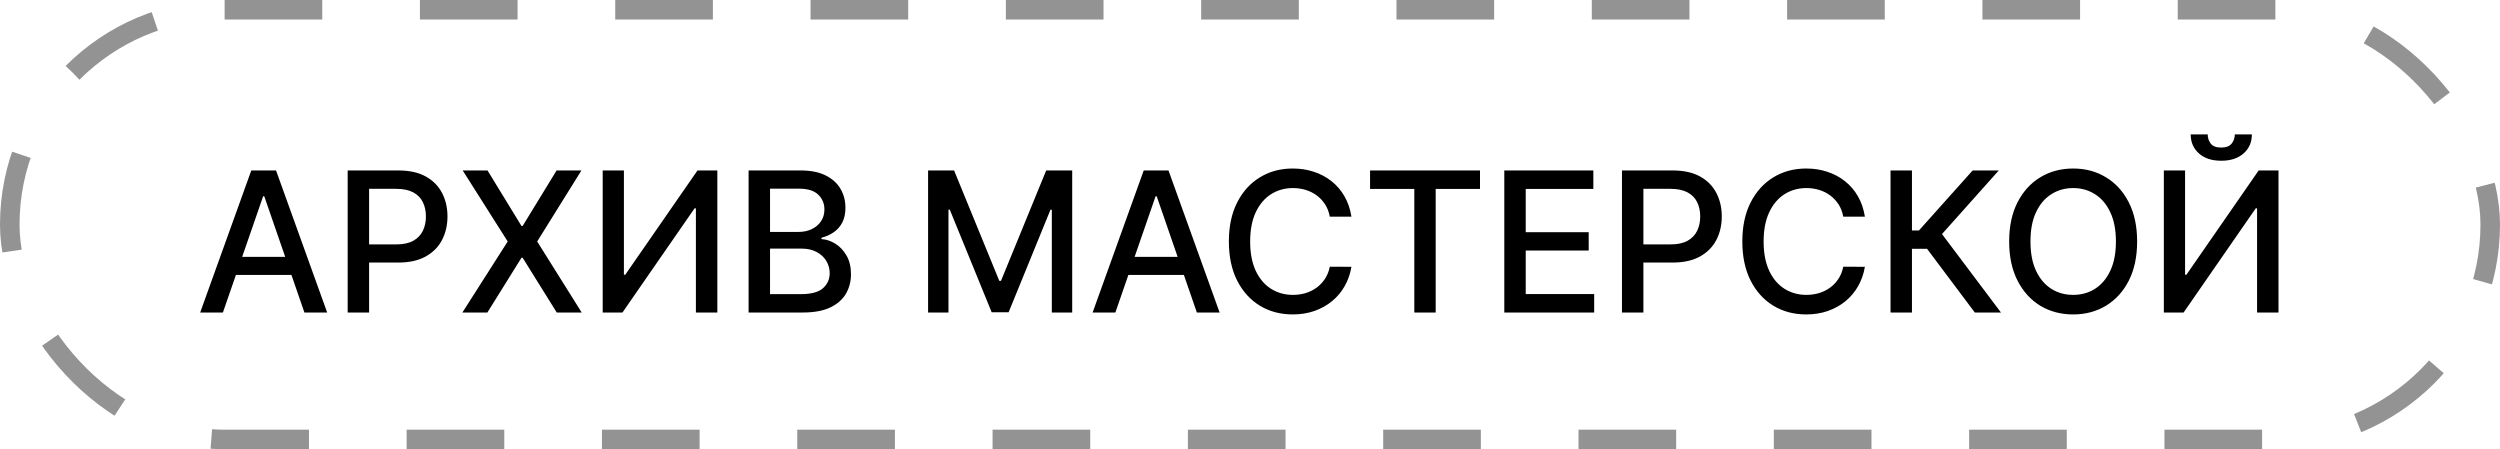
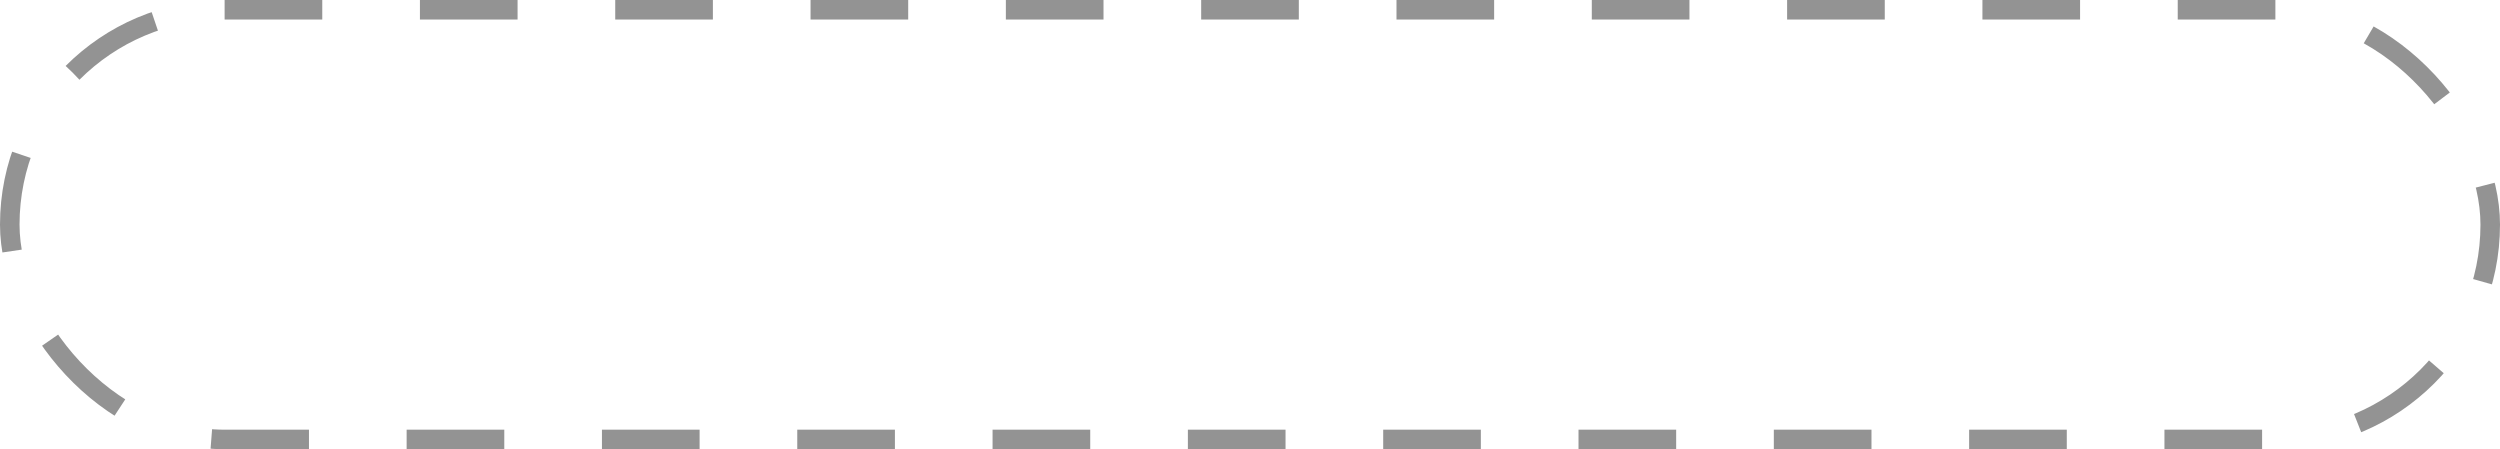
<svg xmlns="http://www.w3.org/2000/svg" width="128" height="23" viewBox="0 0 128 23" fill="none">
-   <path d="M11.413 16H10.249L12.866 8.727H14.133L16.751 16H15.586L13.53 10.048H13.473L11.413 16ZM11.609 13.152H15.387V14.075H11.609V13.152ZM17.801 16V8.727H20.393C20.959 8.727 21.428 8.83 21.799 9.036C22.171 9.242 22.449 9.524 22.634 9.881C22.819 10.236 22.911 10.637 22.911 11.082C22.911 11.529 22.817 11.932 22.631 12.289C22.446 12.644 22.166 12.926 21.792 13.134C21.421 13.34 20.953 13.443 20.39 13.443H18.607V12.513H20.29C20.648 12.513 20.938 12.451 21.16 12.328C21.383 12.203 21.546 12.032 21.65 11.817C21.755 11.601 21.807 11.356 21.807 11.082C21.807 10.807 21.755 10.563 21.65 10.35C21.546 10.137 21.382 9.97 21.157 9.849C20.934 9.729 20.641 9.668 20.276 9.668H18.898V16H17.801ZM24.961 8.727L26.701 11.572H26.758L28.498 8.727H29.769L27.504 12.364L29.783 16H28.505L26.758 13.195H26.701L24.954 16H23.675L25.994 12.364L23.69 8.727H24.961ZM30.858 8.727H31.944V14.068H32.012L35.712 8.727H36.728V16H35.63V10.666H35.563L31.87 16H30.858V8.727ZM38.328 16V8.727H40.992C41.508 8.727 41.935 8.812 42.274 8.983C42.612 9.151 42.865 9.38 43.034 9.668C43.202 9.955 43.286 10.278 43.286 10.638C43.286 10.941 43.23 11.197 43.119 11.405C43.008 11.611 42.858 11.777 42.671 11.902C42.487 12.025 42.283 12.115 42.06 12.172V12.243C42.302 12.255 42.538 12.333 42.767 12.477C42.999 12.619 43.191 12.822 43.343 13.085C43.494 13.347 43.57 13.667 43.57 14.043C43.57 14.415 43.482 14.749 43.307 15.045C43.134 15.338 42.867 15.572 42.504 15.744C42.142 15.915 41.679 16 41.116 16H38.328ZM39.426 15.059H41.009C41.535 15.059 41.911 14.957 42.139 14.754C42.366 14.55 42.48 14.296 42.48 13.99C42.48 13.76 42.422 13.55 42.306 13.358C42.19 13.166 42.024 13.014 41.808 12.9C41.595 12.786 41.342 12.729 41.048 12.729H39.426V15.059ZM39.426 11.874H40.896C41.142 11.874 41.363 11.826 41.56 11.732C41.759 11.637 41.916 11.504 42.032 11.334C42.151 11.161 42.21 10.957 42.21 10.723C42.21 10.422 42.104 10.17 41.894 9.967C41.683 9.763 41.36 9.661 40.924 9.661H39.426V11.874ZM47.518 8.727H48.849L51.165 14.381H51.25L53.565 8.727H54.897V16H53.853V10.737H53.785L51.641 15.989H50.774L48.629 10.734H48.562V16H47.518V8.727ZM57.107 16H55.942L58.559 8.727H59.827L62.444 16H61.279L59.223 10.048H59.166L57.107 16ZM57.302 13.152H61.08V14.075H57.302V13.152ZM69.193 11.092H68.085C68.042 10.856 67.963 10.647 67.847 10.467C67.731 10.287 67.589 10.135 67.421 10.009C67.253 9.884 67.065 9.789 66.856 9.725C66.65 9.661 66.431 9.629 66.199 9.629C65.78 9.629 65.405 9.735 65.074 9.945C64.745 10.156 64.484 10.465 64.292 10.872C64.103 11.279 64.008 11.777 64.008 12.364C64.008 12.956 64.103 13.455 64.292 13.862C64.484 14.269 64.746 14.577 65.077 14.786C65.409 14.994 65.781 15.098 66.196 15.098C66.425 15.098 66.643 15.067 66.849 15.006C67.058 14.942 67.246 14.848 67.414 14.725C67.582 14.602 67.724 14.452 67.84 14.274C67.958 14.094 68.04 13.888 68.085 13.656L69.193 13.66C69.134 14.017 69.019 14.346 68.849 14.647C68.68 14.945 68.464 15.203 68.199 15.421C67.936 15.637 67.635 15.803 67.297 15.922C66.958 16.04 66.589 16.099 66.189 16.099C65.559 16.099 64.998 15.95 64.505 15.652C64.013 15.351 63.625 14.922 63.341 14.363C63.059 13.804 62.918 13.138 62.918 12.364C62.918 11.587 63.06 10.921 63.344 10.364C63.628 9.806 64.017 9.377 64.509 9.079C65.001 8.778 65.561 8.628 66.189 8.628C66.575 8.628 66.934 8.683 67.268 8.795C67.605 8.904 67.906 9.065 68.174 9.278C68.441 9.488 68.663 9.746 68.838 10.052C69.013 10.355 69.132 10.702 69.193 11.092ZM70.147 9.672V8.727H75.776V9.672H73.507V16H72.413V9.672H70.147ZM77.02 16V8.727H81.579V9.672H78.117V11.888H81.341V12.829H78.117V15.055H81.622V16H77.02ZM83.045 16V8.727H85.637C86.203 8.727 86.672 8.83 87.044 9.036C87.415 9.242 87.694 9.524 87.878 9.881C88.063 10.236 88.155 10.637 88.155 11.082C88.155 11.529 88.062 11.932 87.875 12.289C87.69 12.644 87.411 12.926 87.037 13.134C86.665 13.34 86.197 13.443 85.634 13.443H83.851V12.513H85.534C85.892 12.513 86.182 12.451 86.404 12.328C86.627 12.203 86.79 12.032 86.894 11.817C86.999 11.601 87.051 11.356 87.051 11.082C87.051 10.807 86.999 10.563 86.894 10.35C86.79 10.137 86.626 9.97 86.401 9.849C86.178 9.729 85.885 9.668 85.52 9.668H84.142V16H83.045ZM95.482 11.092H94.374C94.332 10.856 94.252 10.647 94.136 10.467C94.02 10.287 93.878 10.135 93.71 10.009C93.542 9.884 93.354 9.789 93.145 9.725C92.939 9.661 92.721 9.629 92.489 9.629C92.069 9.629 91.694 9.735 91.363 9.945C91.034 10.156 90.773 10.465 90.582 10.872C90.392 11.279 90.297 11.777 90.297 12.364C90.297 12.956 90.392 13.455 90.582 13.862C90.773 14.269 91.035 14.577 91.366 14.786C91.698 14.994 92.071 15.098 92.485 15.098C92.715 15.098 92.932 15.067 93.138 15.006C93.347 14.942 93.535 14.848 93.703 14.725C93.871 14.602 94.013 14.452 94.129 14.274C94.248 14.094 94.329 13.888 94.374 13.656L95.482 13.66C95.423 14.017 95.308 14.346 95.138 14.647C94.969 14.945 94.753 15.203 94.488 15.421C94.225 15.637 93.924 15.803 93.586 15.922C93.247 16.04 92.878 16.099 92.478 16.099C91.848 16.099 91.287 15.95 90.795 15.652C90.302 15.351 89.914 14.922 89.63 14.363C89.348 13.804 89.207 13.138 89.207 12.364C89.207 11.587 89.349 10.921 89.633 10.364C89.917 9.806 90.306 9.377 90.798 9.079C91.29 8.778 91.85 8.628 92.478 8.628C92.864 8.628 93.224 8.683 93.557 8.795C93.894 8.904 94.195 9.065 94.463 9.278C94.73 9.488 94.952 9.746 95.127 10.052C95.302 10.355 95.421 10.702 95.482 11.092ZM101.11 16L98.666 12.74H97.892V16H96.795V8.727H97.892V11.799H98.251L101 8.727H102.338L99.43 11.984L102.449 16H101.11ZM109.421 12.364C109.421 13.14 109.279 13.808 108.995 14.367C108.711 14.923 108.321 15.351 107.827 15.652C107.334 15.95 106.774 16.099 106.147 16.099C105.517 16.099 104.955 15.95 104.46 15.652C103.968 15.351 103.58 14.922 103.295 14.363C103.011 13.804 102.869 13.138 102.869 12.364C102.869 11.587 103.011 10.921 103.295 10.364C103.58 9.806 103.968 9.377 104.46 9.079C104.955 8.778 105.517 8.628 106.147 8.628C106.774 8.628 107.334 8.778 107.827 9.079C108.321 9.377 108.711 9.806 108.995 10.364C109.279 10.921 109.421 11.587 109.421 12.364ZM108.335 12.364C108.335 11.772 108.239 11.273 108.047 10.869C107.857 10.461 107.597 10.154 107.266 9.945C106.937 9.735 106.564 9.629 106.147 9.629C105.728 9.629 105.354 9.735 105.025 9.945C104.696 10.154 104.435 10.461 104.244 10.869C104.054 11.273 103.96 11.772 103.96 12.364C103.96 12.956 104.054 13.455 104.244 13.862C104.435 14.267 104.696 14.575 105.025 14.786C105.354 14.994 105.728 15.098 106.147 15.098C106.564 15.098 106.937 14.994 107.266 14.786C107.597 14.575 107.857 14.267 108.047 13.862C108.239 13.455 108.335 12.956 108.335 12.364ZM110.789 8.727H111.876V14.068H111.943L115.644 8.727H116.659V16H115.562V10.666H115.494L111.801 16H110.789V8.727ZM114.422 6.881H115.296C115.296 7.281 115.154 7.606 114.869 7.857C114.588 8.106 114.207 8.23 113.726 8.23C113.248 8.23 112.868 8.106 112.586 7.857C112.304 7.606 112.164 7.281 112.164 6.881H113.034C113.034 7.058 113.086 7.216 113.19 7.353C113.294 7.488 113.473 7.555 113.726 7.555C113.975 7.555 114.152 7.488 114.259 7.353C114.368 7.218 114.422 7.061 114.422 6.881Z" fill="black" />
  <rect x="0.5" y="0.5" width="127" height="22" rx="11" stroke="#939393" stroke-dasharray="5 5" />
</svg>